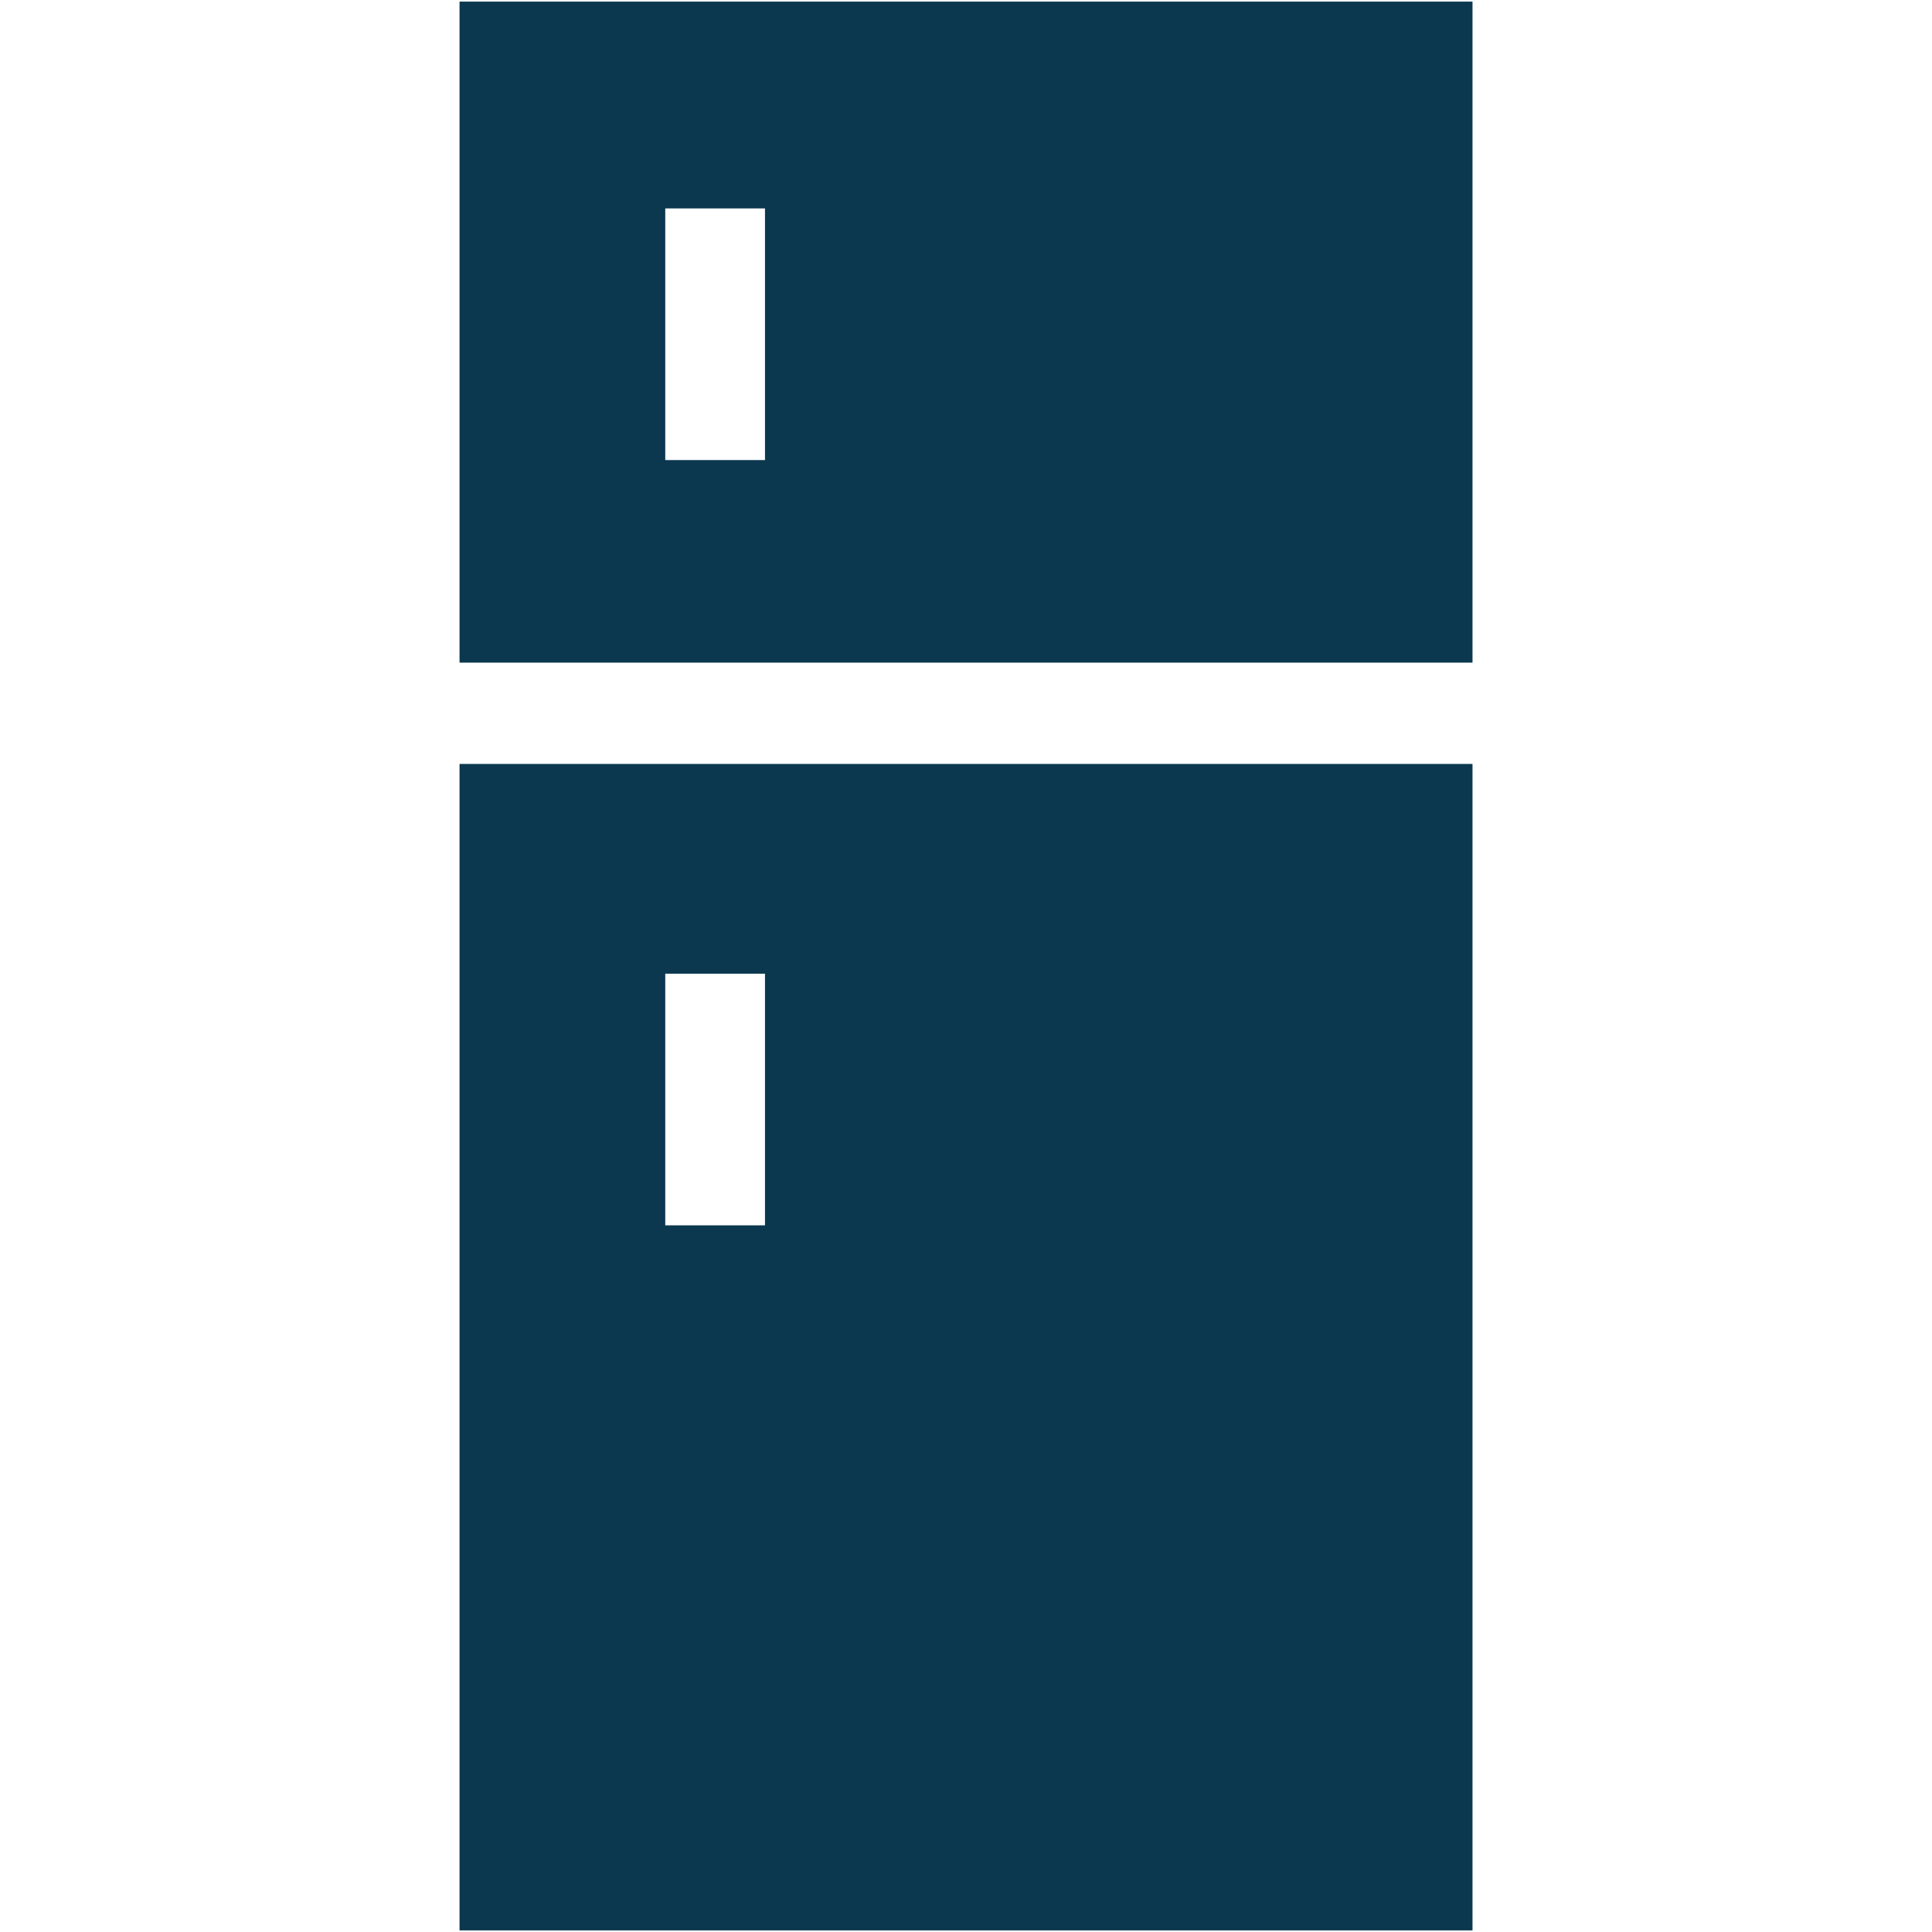
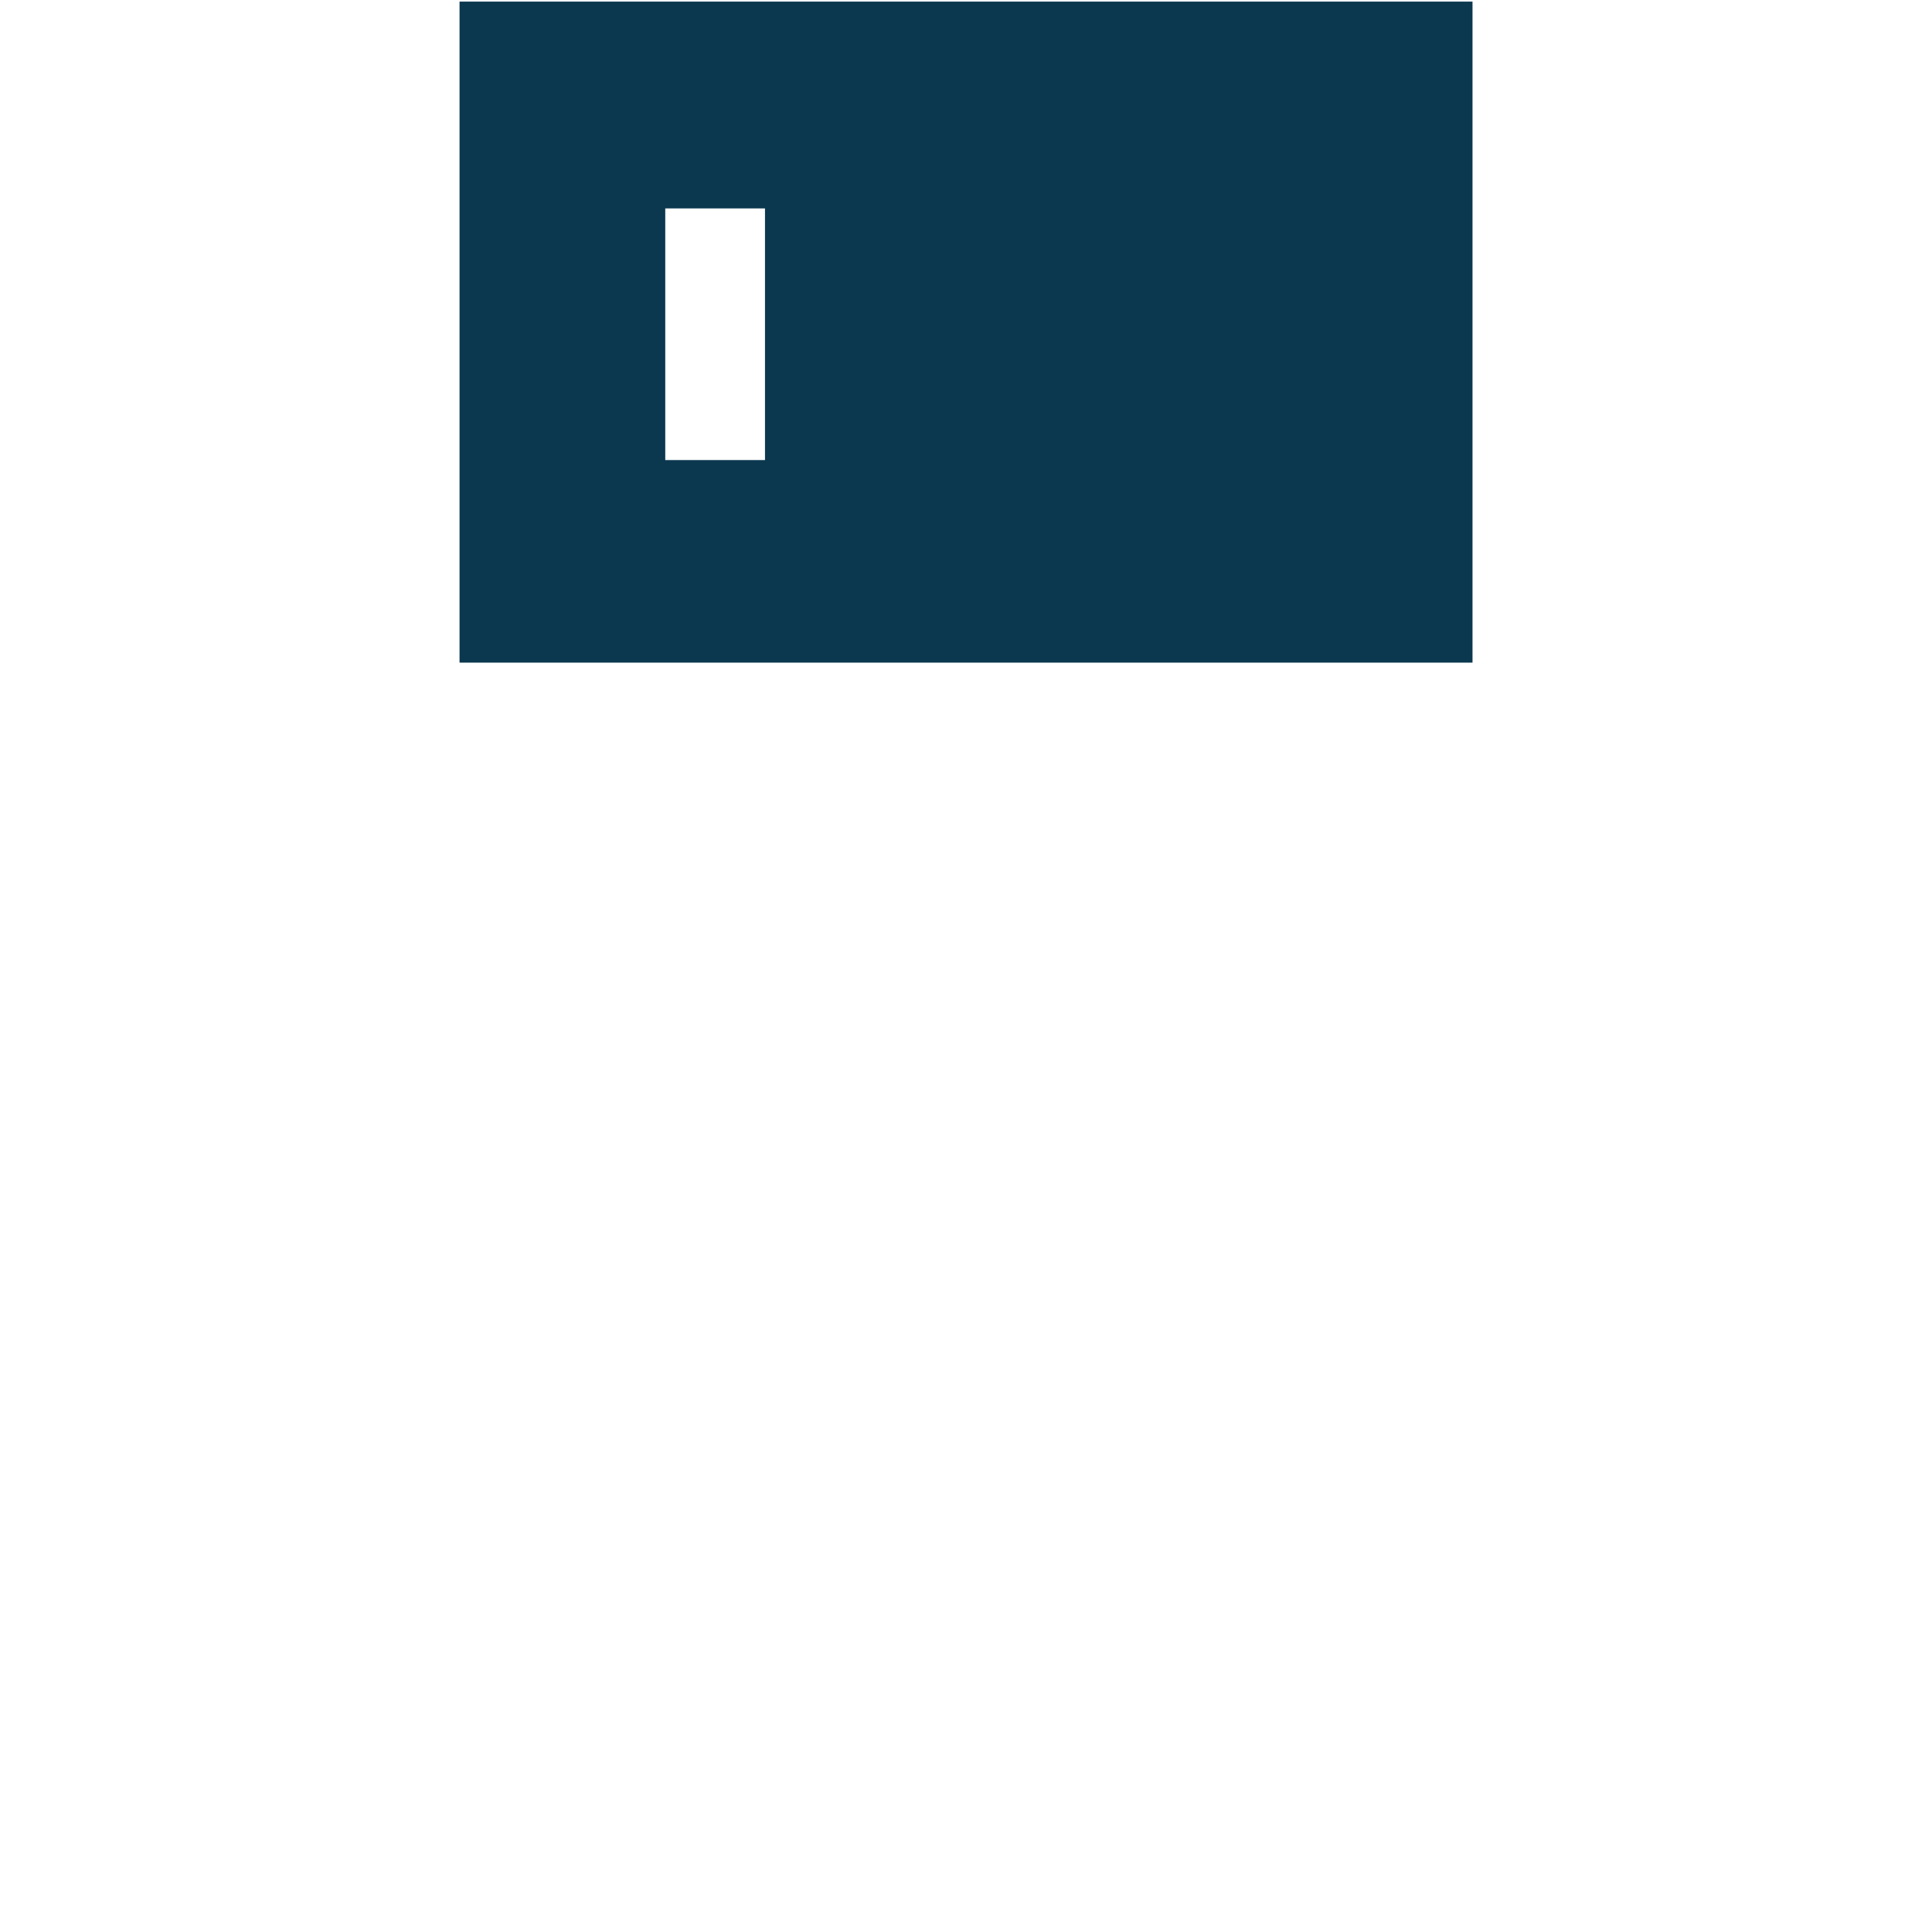
<svg xmlns="http://www.w3.org/2000/svg" enable-background="new 0 0 48 48" height="48px" version="1.1" viewBox="0 0 48 48" width="48px" xml:space="preserve">
  <g id="Layer_4">
    <g>
      <path d="M11.417,0.04v16.423h25.167V0.04H11.417z M19.006,11.43h-2.478V5.178h2.478V11.43z" fill="#0B384F" />
-       <path d="M11.417,47.96h25.167V18.98H11.417V47.96z M16.528,24.191h2.478v6.252h-2.478V24.191z" fill="#0B384F" />
    </g>
  </g>
</svg>